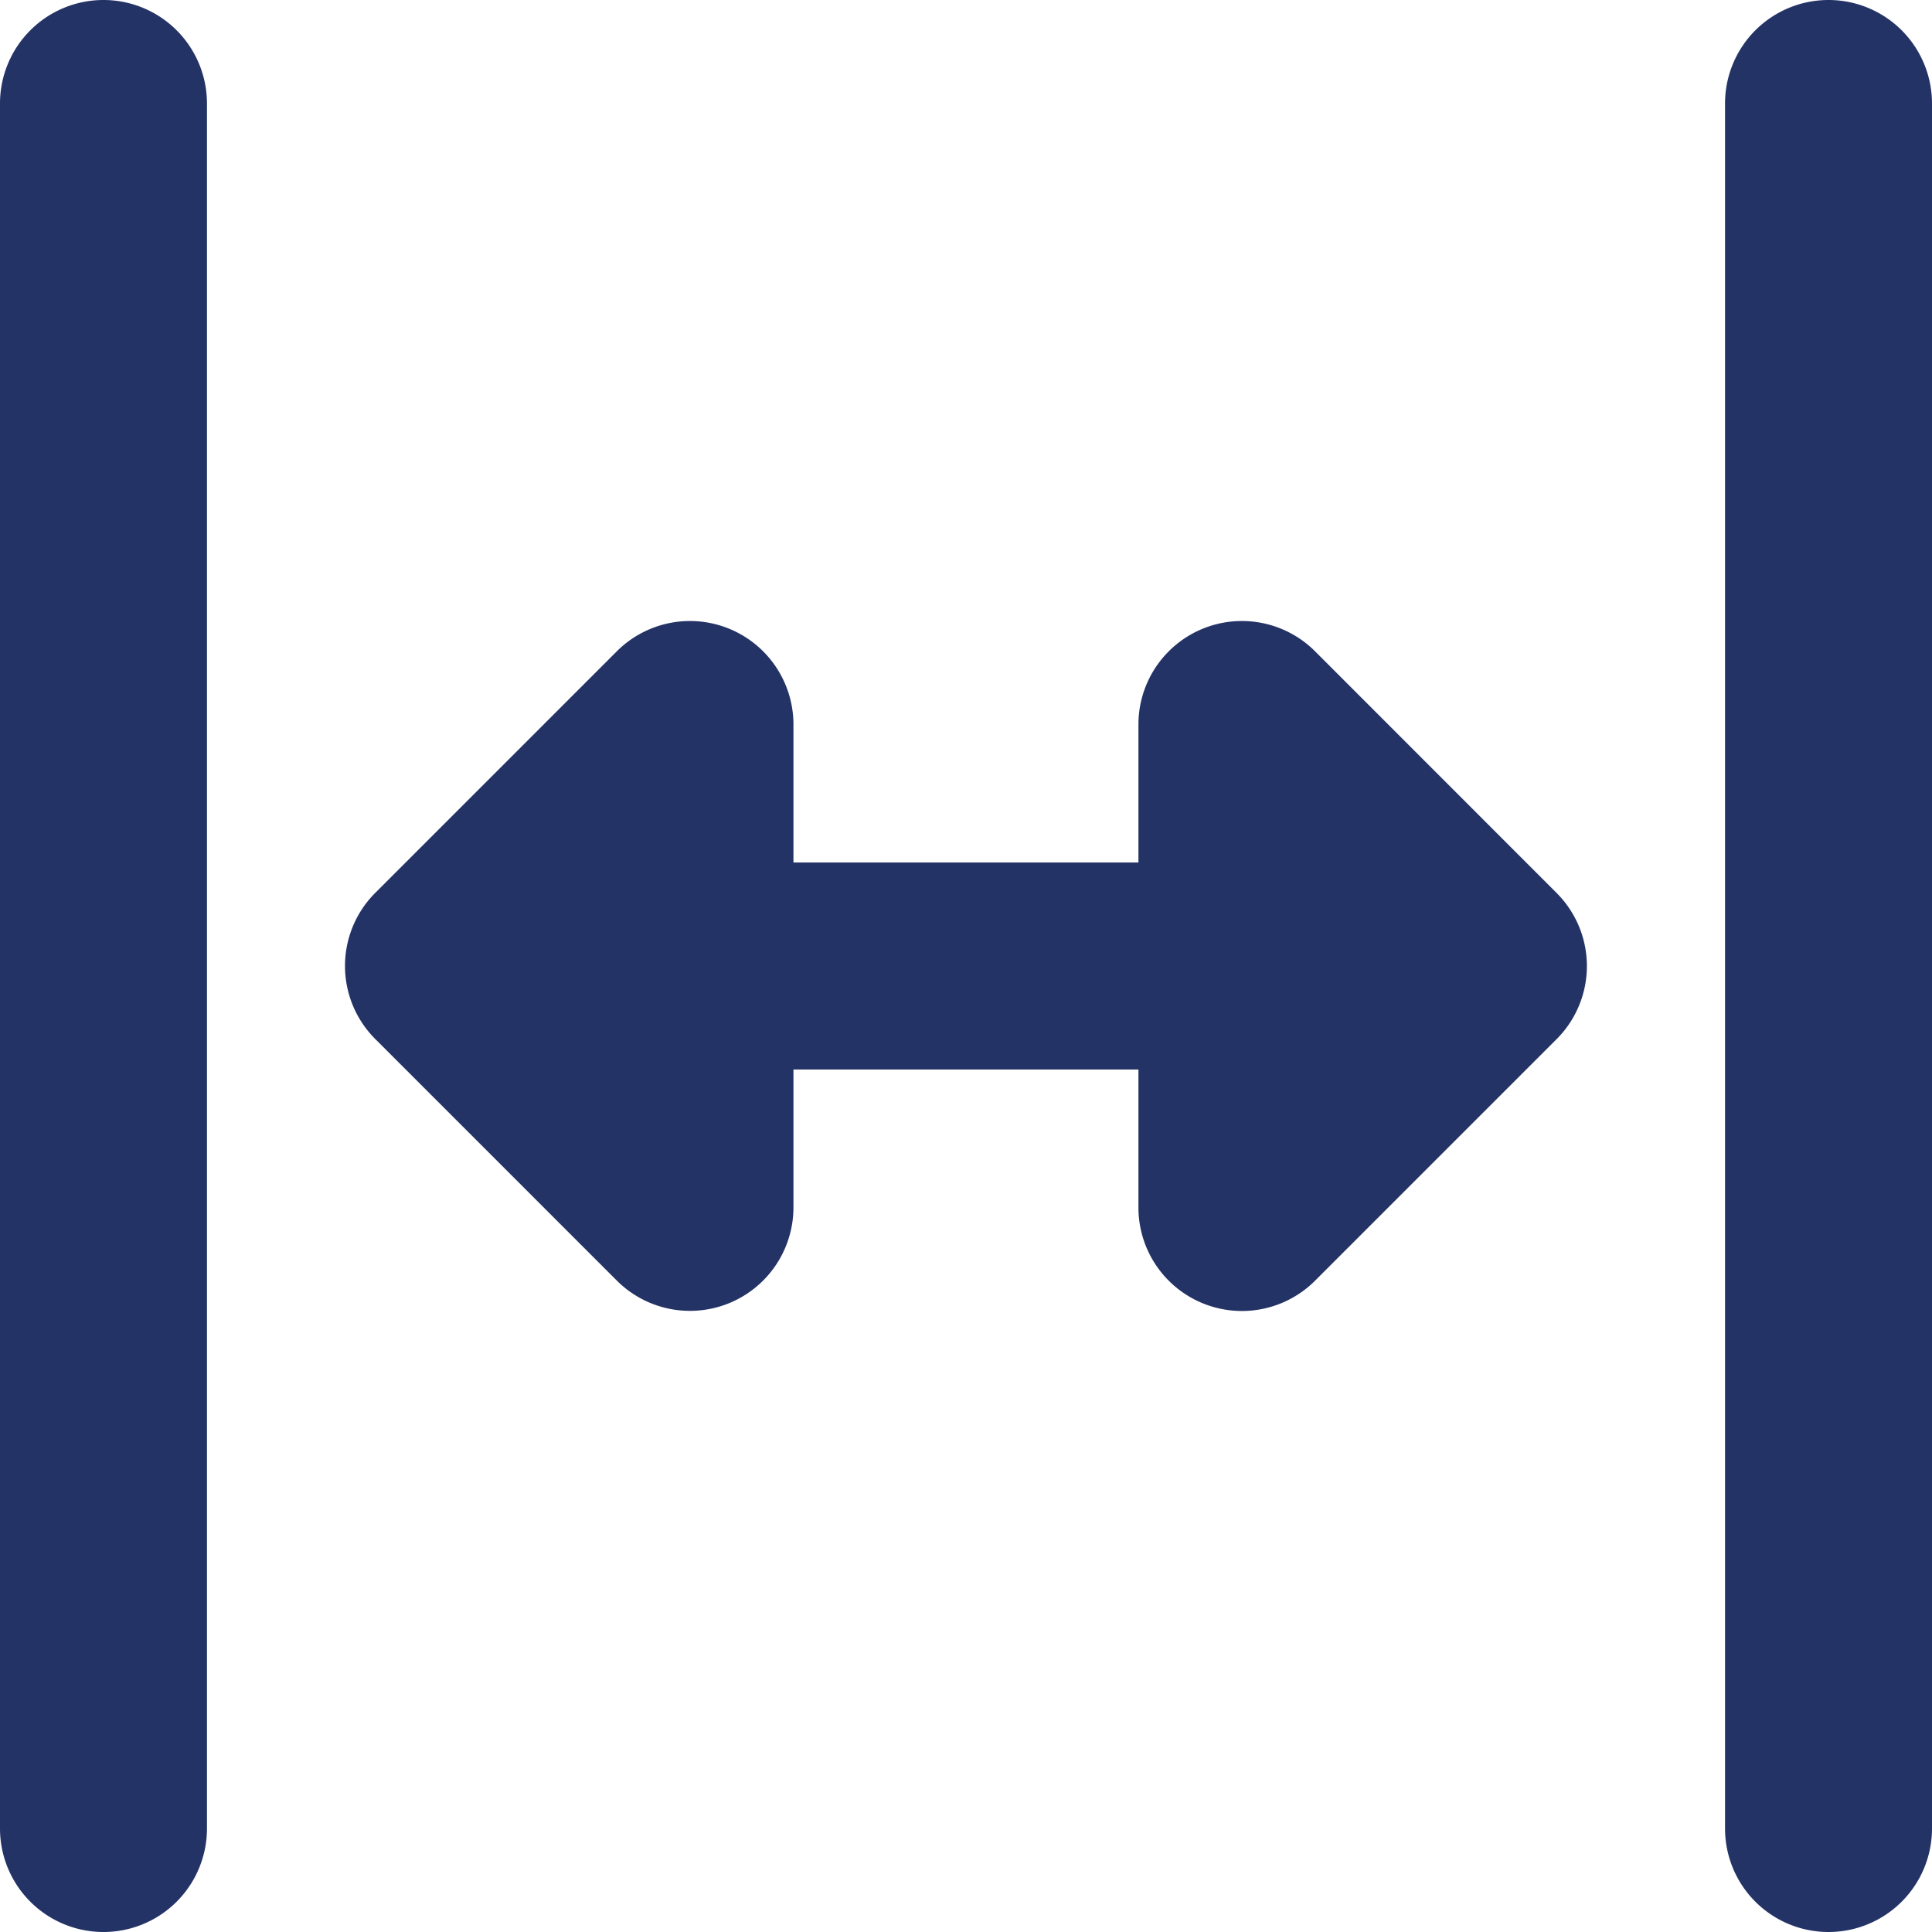
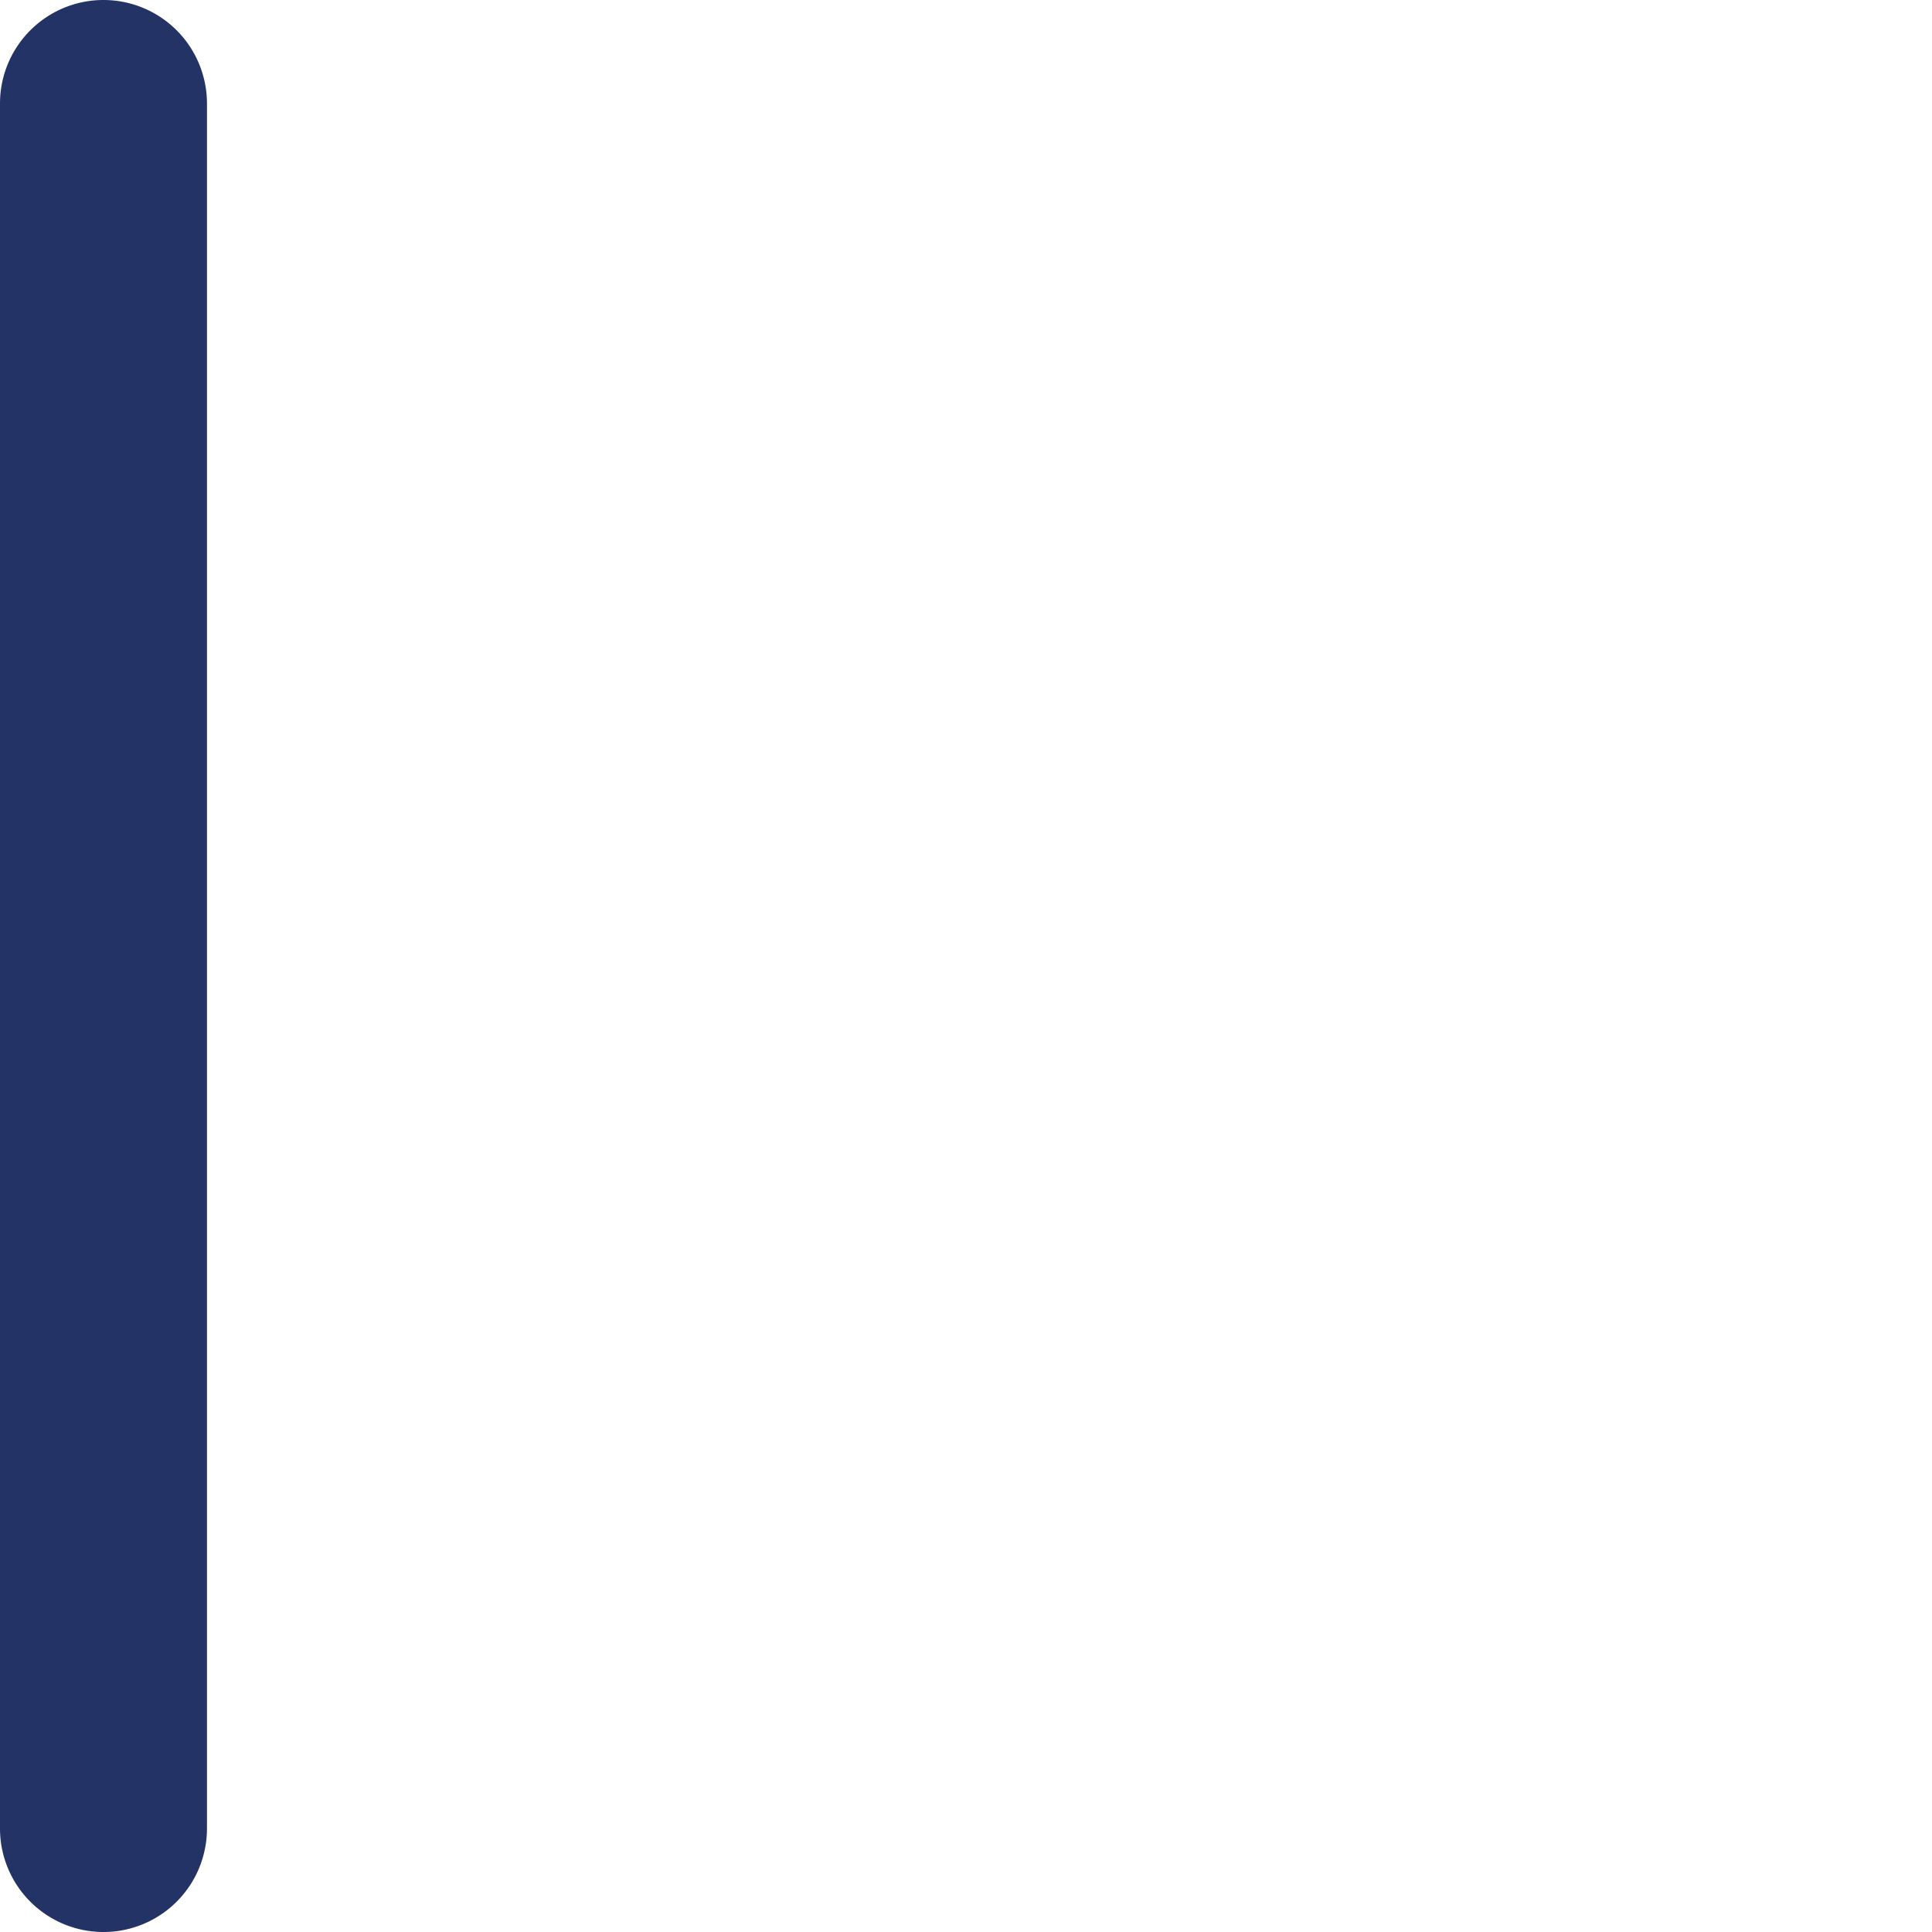
<svg xmlns="http://www.w3.org/2000/svg" id="Group_57" width="16" height="16" viewBox="0 0 16 16">
  <defs>
    <style>            .cls-1{fill:#243366}        </style>
  </defs>
-   <path id="Path_27" d="M33.036 45.257a.857.857 0 0 0-1.463.606v1.143h-2.857v-1.143a.857.857 0 0 0-1.463-.606l-2 2a.856.856 0 0 0 0 1.211l2 2a.857.857 0 0 0 1.463-.606V48.72h2.857v1.143a.857.857 0 0 0 1.463.606l2-2a.856.856 0 0 0 0-1.211z" class="cls-1" transform="translate(-22.145 -39.863)" />
  <path id="Path_28" d="M.857 0A.857.857 0 0 0 0 .857v14.286a.857.857 0 1 0 1.714 0V.857A.857.857 0 0 0 .857 0z" class="cls-1" />
-   <path id="Path_29" d="M125.857 0a.857.857 0 0 0-.857.857v14.286a.857.857 0 1 0 1.714 0V.857a.857.857 0 0 0-.857-.857z" class="cls-1" transform="translate(-110.714 0)" />
</svg>